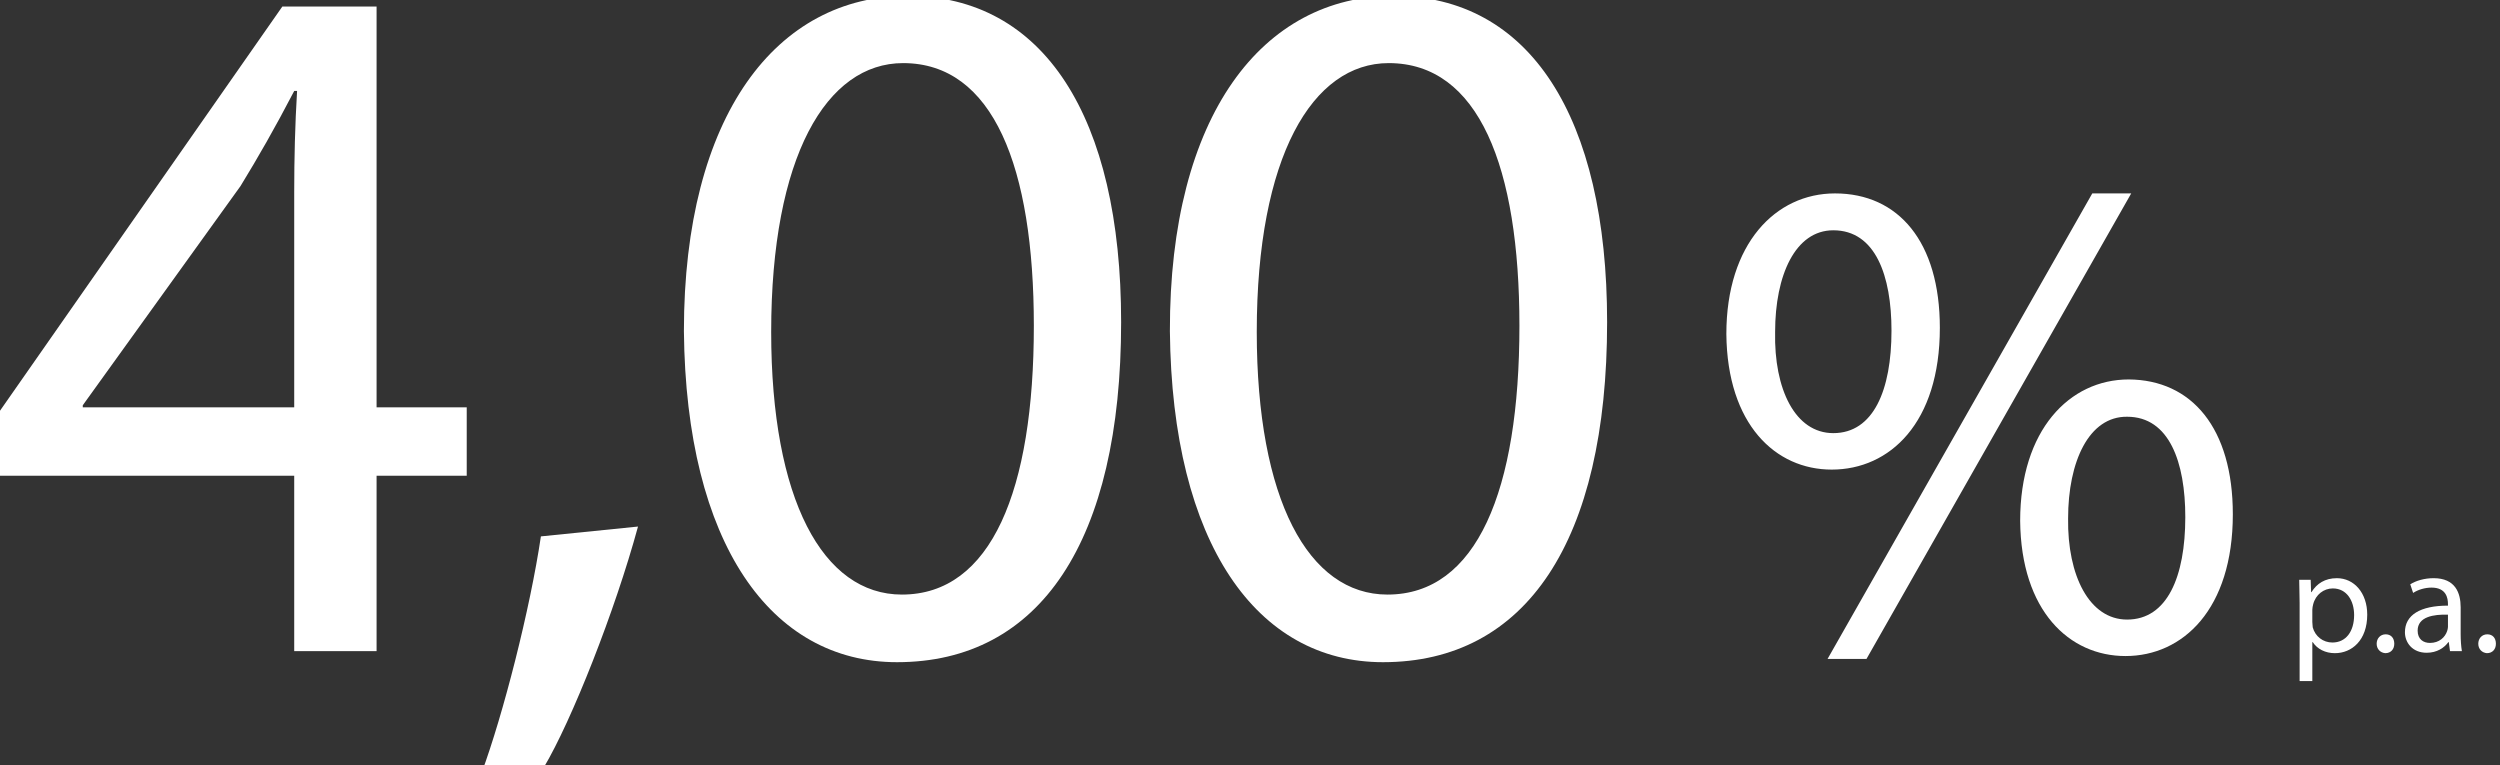
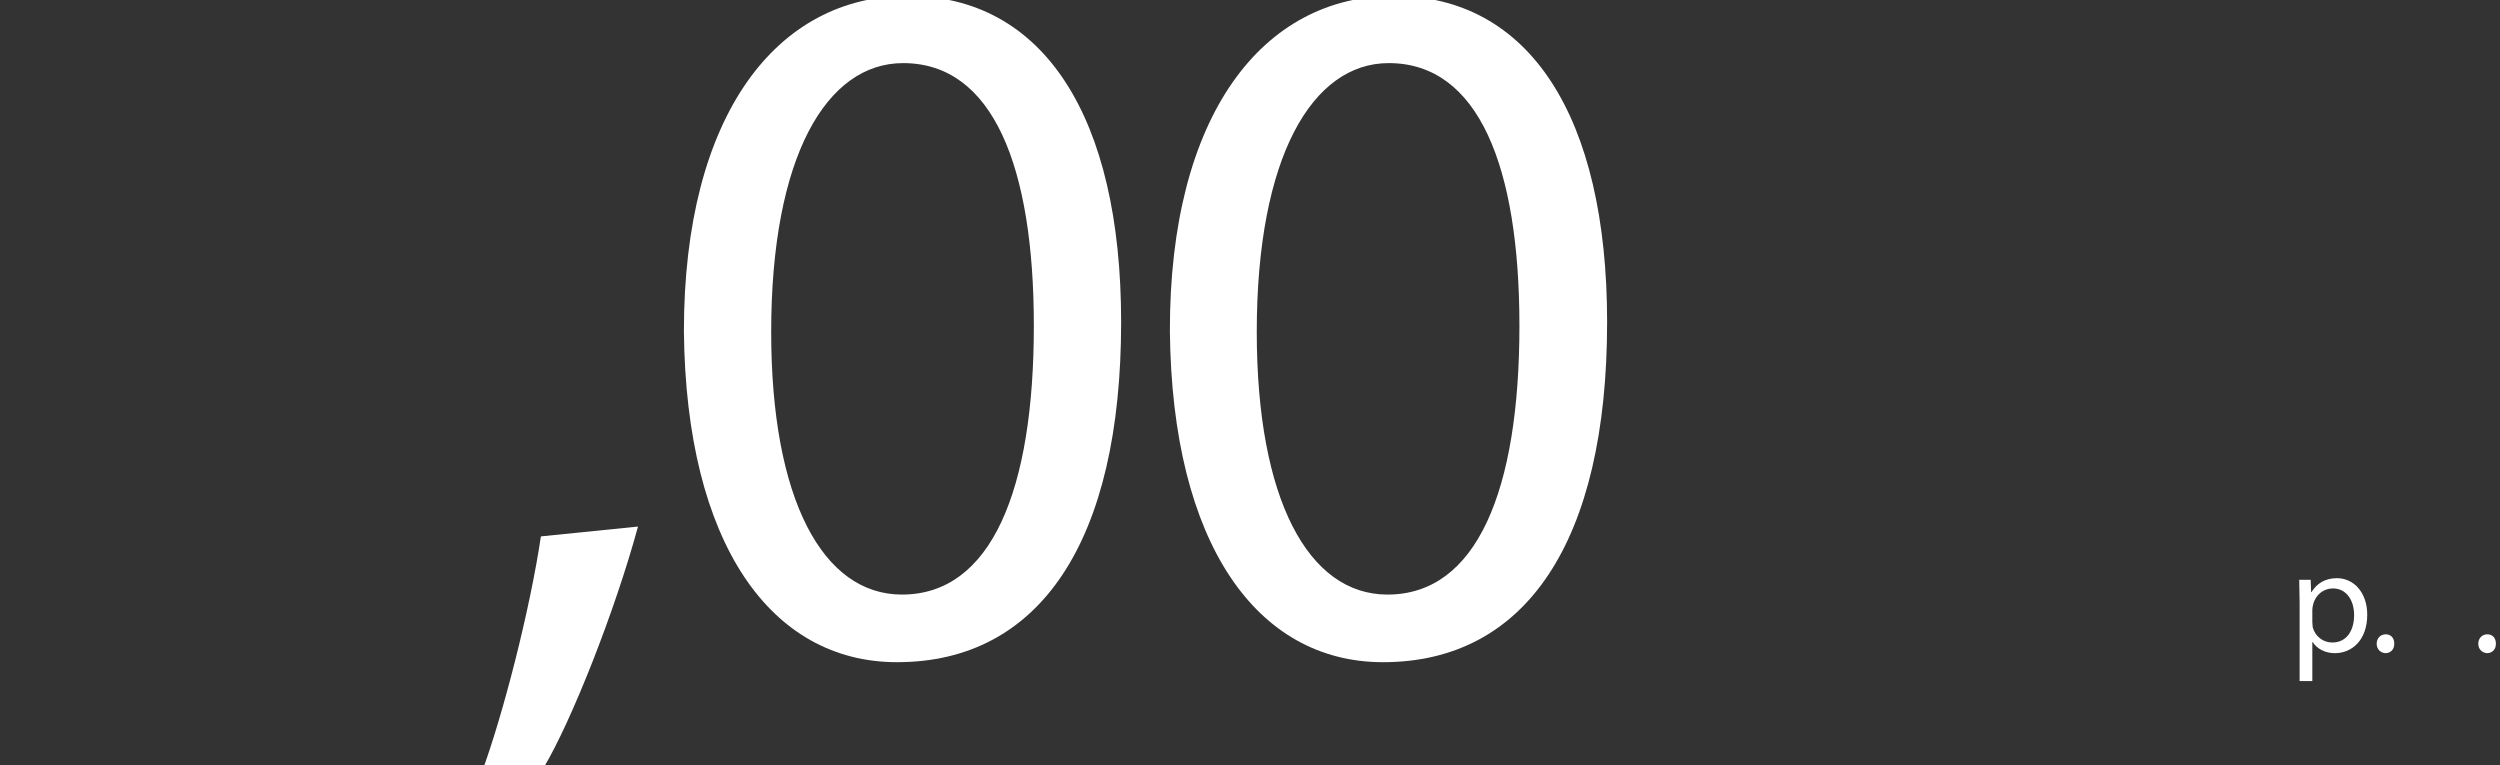
<svg xmlns="http://www.w3.org/2000/svg" id="Gruppe_827" x="0px" y="0px" viewBox="0 0 610.1 186.8" style="enable-background:new 0 0 610.1 186.8;" xml:space="preserve">
  <rect x="0" y="0" width="610.1" height="186.8" fill="#333333" stroke="none" />
  <style type="text/css">	.st0{display:none;fill:#E3E01E;}	.st1{fill:#FFFFFF;}</style>
  <path id="Pfad_473" class="st0" d="M98.9,0H20.2L9.6,75.4c7.5-1.1,15.2-1.6,22.8-1.7c32.9,0,47.1,14.5,47.3,34.8 c0,21-18,34.1-39,34.1c-14.9,0-28.3-4.8-35.2-8.7L0,150.1c7.8,4.8,23,9.7,41,9.7c35.7,0,61.2-23,61.2-53.7 c0-19.8-10.6-33.4-23.5-40.4c-10.1-5.8-22.8-8.5-35.4-8.5c-4.5,0-9,0.3-13.4,1l6.3-40.4h62.7V0z M130,185.4 c7.1-11.4,18.2-38.2,24-58.7l-24.8,2.4c-2.8,17.6-9.6,43.5-15.2,57.8L130,185.4z M168.9,0v17.6h80.5v0.5l-71.3,139h23L272.6,14V0 H168.9z M379.3,0h-78.7L290,75.4c7.5-1.1,15.2-1.6,22.8-1.7c32.9,0,47.1,14.5,47.3,34.8c0,21-18,34.1-39,34.1 c-14.9,0-28.3-4.8-35.2-8.7l-5.6,16.2c7.8,4.8,23,9.7,41,9.7c35.7,0,61.2-23,61.2-53.7c0-19.8-10.6-33.4-23.5-40.4 c-10.1-5.8-22.8-8.5-35.4-8.5c-4.5,0-9,0.3-13.4,1l6.3-40.4h62.7L379.3,0z M442.3,48.2c-14.8,0-27.1,12-27.1,33.5 c0.2,21.6,12.2,32.3,26.2,32.3c14.5,0,26.9-11.2,26.9-33.8C468.4,59.7,458,48.2,442.3,48.2 M441.8,56.9c10.5,0,14.5,10.9,14.5,23.9 c0,14.2-4.5,24.4-14.5,24.4c-9.5,0-14.8-10.4-14.5-24.1C427.3,67.6,432.3,56.9,441.8,56.9 M450.1,158.9L516,48.2h-9.7l-65.9,110.7 L450.1,158.9z M515.5,92.5c-14.8,0-27.1,12-27.1,33.6c0.2,21.4,12.2,32.1,26.2,32.1c14.3,0,26.7-11.2,26.7-33.8 C541.3,104.1,531.2,92.5,515.5,92.5 M514.9,101.2c10.5,0,14.5,10.9,14.5,23.9c0,14.2-4.5,24.4-14.5,24.4c-9.3,0-14.8-10.4-14.7-24.1 C500.3,112,505.5,101.3,514.9,101.2 M558.4,164.3h1.8v-10h0.1c1.3,2.1,3.7,3.3,6.2,3.2c4.4,0,8.2-3.1,8.2-9.3c0-5.1-3.1-8.8-7.8-8.8 c-2.7-0.2-5.3,1.3-6.7,3.7h-0.1l-0.2-3.3h-1.7c0.1,1.6,0.2,3.4,0.2,5.5L558.4,164.3z M560.1,146.9c0-0.5,0.1-1,0.3-1.5 c0.7-2.7,3.2-4.6,6-4.6c4.1,0,6.4,3.5,6.4,7.4c0,4.6-2.4,7.8-6.5,7.8c-2.8,0.1-5.2-1.8-6-4.4c-0.1-0.5-0.1-0.9-0.2-1.4L560.1,146.9z  M579.7,157.5c0.9,0,1.5-0.7,1.5-1.5c0,0,0,0,0-0.1c0.1-0.8-0.6-1.5-1.4-1.6c0,0-0.1,0-0.1,0c-0.9,0-1.6,0.8-1.5,1.7 C578.2,156.8,578.9,157.4,579.7,157.5 M602,157.1c-0.2-1.4-0.3-2.7-0.3-4.1v-6.7c0-3.1-1-6.8-6.2-6.8c-1.9,0-3.7,0.5-5.3,1.5 l0.6,1.3c1.3-0.9,2.9-1.3,4.5-1.3c4.3,0,4.6,3.4,4.6,5.1v0.4c-7.4-0.1-11.1,2.3-11.1,6.3c0,2.3,1.7,4.8,5.3,4.8 c2.3,0.1,4.4-1,5.8-2.9h0.1l0.3,2.5L602,157.1z M599.9,151.5c0,0.4-0.1,0.7-0.2,1c-0.9,2.2-3,3.6-5.4,3.5c-1.9,0.1-3.5-1.3-3.6-3.1 c0-0.2,0-0.3,0-0.5c0-4.1,5.2-4.7,9.2-4.6L599.9,151.5z M608.5,157.5c0.9,0,1.5-0.7,1.5-1.5c0,0,0-0.1,0-0.1 c0.1-0.8-0.6-1.5-1.4-1.6c0,0-0.1,0-0.1,0c-0.9,0-1.6,0.8-1.6,1.7C607.1,156.8,607.7,157.4,608.5,157.5" />
  <g>
-     <path class="st1" d="M71.8,158.9v-42.8H-1.3v-14L68.9,1.6h23v97.8h22v16.7h-22v42.8H71.8z M71.8,99.4V46.9c0-8.2,0.2-16.5,0.7-24.7  h-0.7c-4.8,9.2-8.7,16-13.1,23.2L20.2,98.9v0.5H71.8z" />
    <path class="st1" d="M117.5,188.7c5.3-14.3,11.9-40.2,14.5-57.8l23.7-2.4c-5.6,20.6-16.2,47.4-23,58.8L117.5,188.7z" />
    <path class="st1" d="M273.6,78.6c0,53.5-19.8,83-54.7,83c-30.7,0-51.5-28.8-52-80.8C166.9,28,189.6-1,221.5-1  C254.7-1,273.6,28.5,273.6,78.6z M188.2,81c0,40.9,12.6,64.1,31.9,64.1c21.8,0,32.2-25.4,32.2-65.6c0-38.7-9.9-64.1-31.9-64.1  C201.7,15.4,188.2,38.2,188.2,81z" />
    <path class="st1" d="M392.2,78.6c0,53.5-19.8,83-54.7,83c-30.7,0-51.5-28.8-52-80.8C285.4,28,308.2-1,340.1-1  C373.3-1,392.2,28.5,392.2,78.6z M306.7,81c0,40.9,12.6,64.1,31.9,64.1c21.8,0,32.2-25.4,32.2-65.6c0-38.7-9.9-64.1-31.9-64.1  C320.3,15.4,306.7,38.2,306.7,81z" />
-     <path class="st1" d="M473.4,80c0,23.2-12.2,34.6-26.4,34.6c-13.7,0-25.5-11-25.7-33.1c0-22,12-34.3,26.5-34.3  C463.3,47.2,473.4,59,473.4,80z M433.2,81c-0.3,14,4.9,24.7,14.2,24.7c9.8,0,14.2-10.5,14.2-25c0-13.4-3.9-24.5-14.2-24.5  C438.1,56.2,433.2,67.2,433.2,81z M446,160.8l64.6-113.6h9.5l-64.6,113.6H446z M544.9,125.5c0,23.2-12.2,34.6-26.2,34.6  c-13.7,0-25.5-11-25.7-33c0-22.1,12-34.5,26.5-34.5C534.9,92.7,544.9,104.5,544.9,125.5z M504.7,126.5c-0.2,14,5.2,24.7,14.4,24.7  c9.8,0,14.2-10.5,14.2-25c0-13.4-3.9-24.5-14.2-24.5C509.8,101.6,504.7,112.6,504.7,126.5z" />
    <path class="st1" d="M561.2,147.2c0-2.2-0.1-4-0.1-5.7h2.8l0.1,3h0.1c1.3-2.1,3.3-3.4,6.2-3.4c4.2,0,7.4,3.6,7.4,8.9  c0,6.3-3.8,9.4-7.9,9.4c-2.3,0-4.3-1-5.4-2.7h-0.1v9.5h-3.1V147.2z M564.3,151.8c0,0.5,0.1,0.9,0.1,1.3c0.6,2.2,2.5,3.7,4.8,3.7  c3.3,0,5.3-2.7,5.3-6.7c0-3.5-1.8-6.5-5.2-6.5c-2.2,0-4.2,1.5-4.8,3.9c-0.1,0.4-0.2,0.9-0.2,1.3V151.8z" />
    <path class="st1" d="M580,157.1c0-1.3,0.9-2.3,2.2-2.3s2.1,0.9,2.1,2.3c0,1.3-0.8,2.3-2.2,2.3C580.9,159.3,580,158.4,580,157.1z" />
-     <path class="st1" d="M597.9,158.9l-0.3-2.2h-0.1c-1,1.4-2.8,2.6-5.3,2.6c-3.5,0-5.3-2.5-5.3-5c0-4.2,3.7-6.5,10.5-6.5v-0.4  c0-1.4-0.4-4-4-4c-1.6,0-3.3,0.5-4.5,1.3l-0.7-2.1c1.4-0.9,3.5-1.5,5.7-1.5c5.3,0,6.6,3.6,6.6,7.1v6.5c0,1.5,0.1,3,0.3,4.2H597.9z   M597.4,150c-3.5-0.1-7.4,0.5-7.4,3.9c0,2.1,1.4,3,3,3c2.3,0,3.7-1.4,4.2-2.9c0.1-0.3,0.2-0.7,0.2-1V150z" />
    <path class="st1" d="M604.8,157.1c0-1.3,0.9-2.3,2.2-2.3s2.1,0.9,2.1,2.3c0,1.3-0.8,2.3-2.2,2.3  C605.7,159.3,604.8,158.4,604.8,157.1z" />
  </g>
</svg>